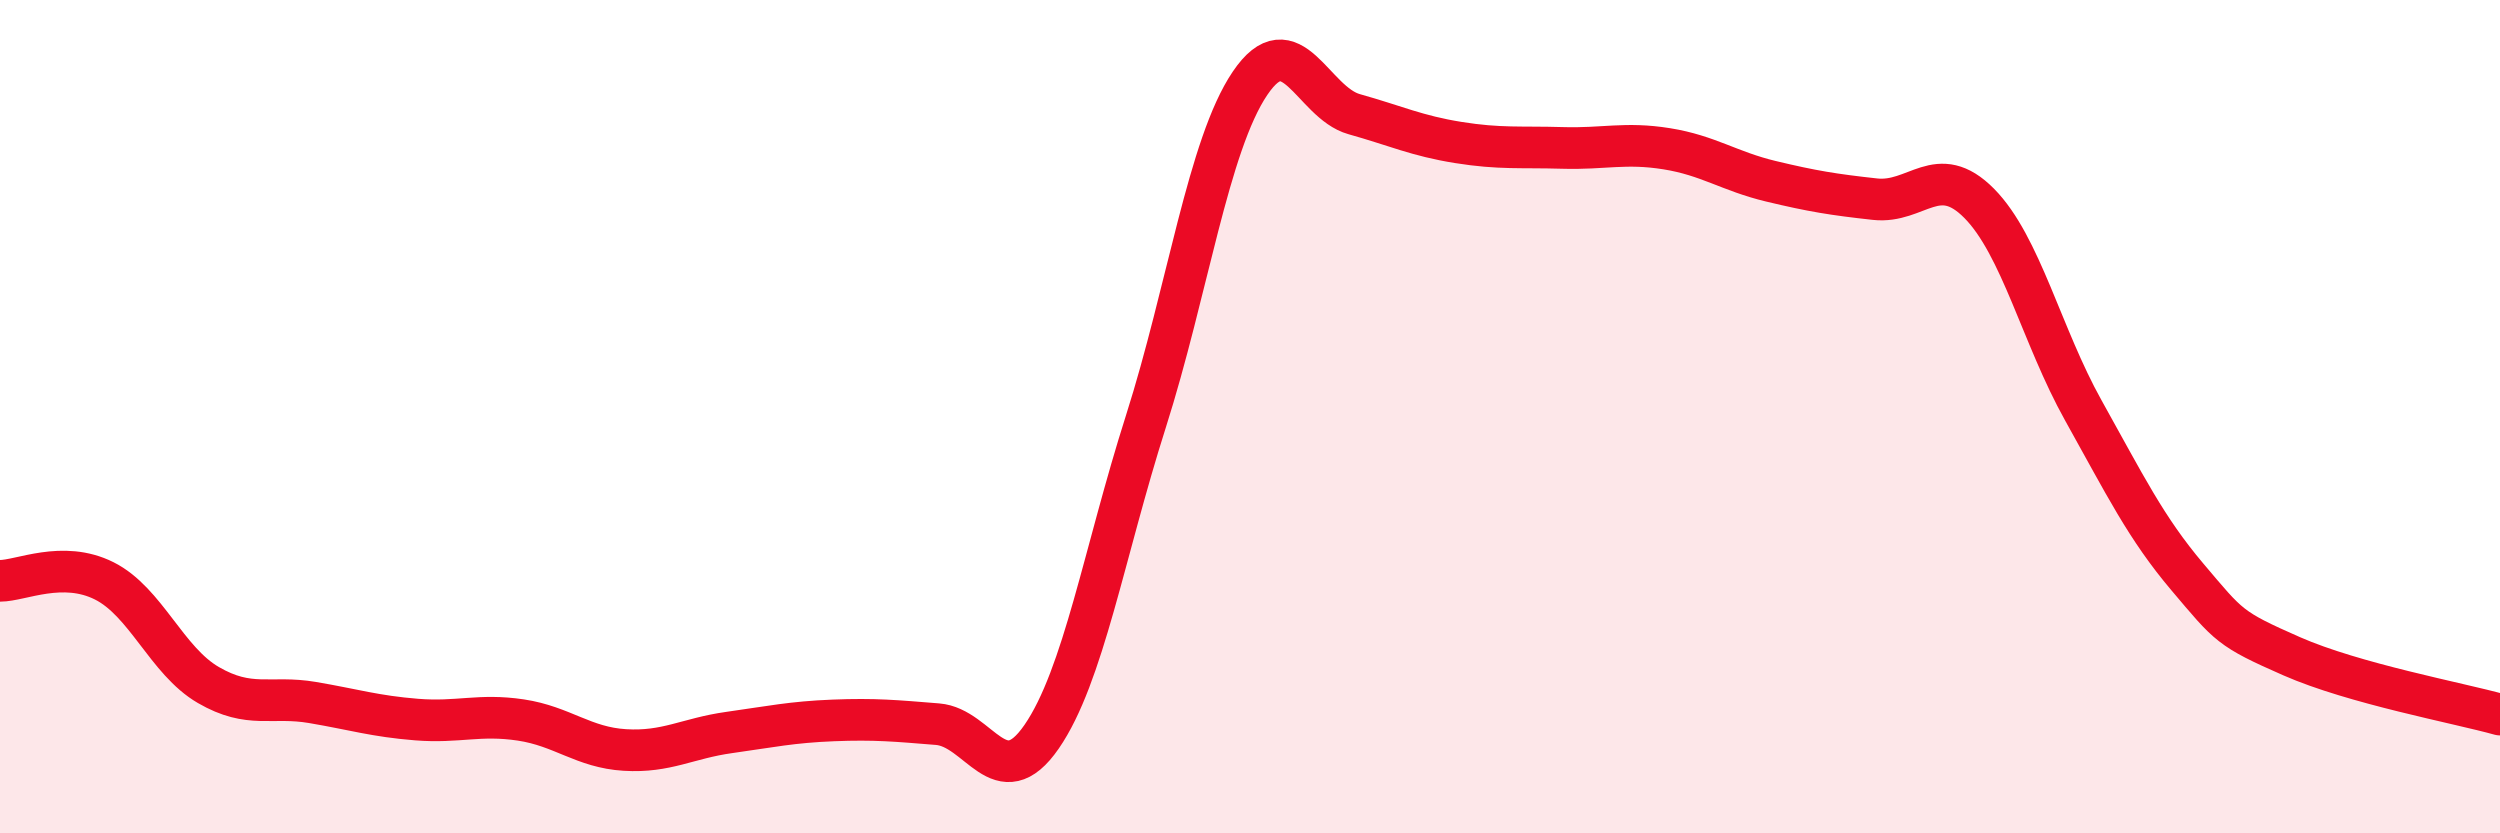
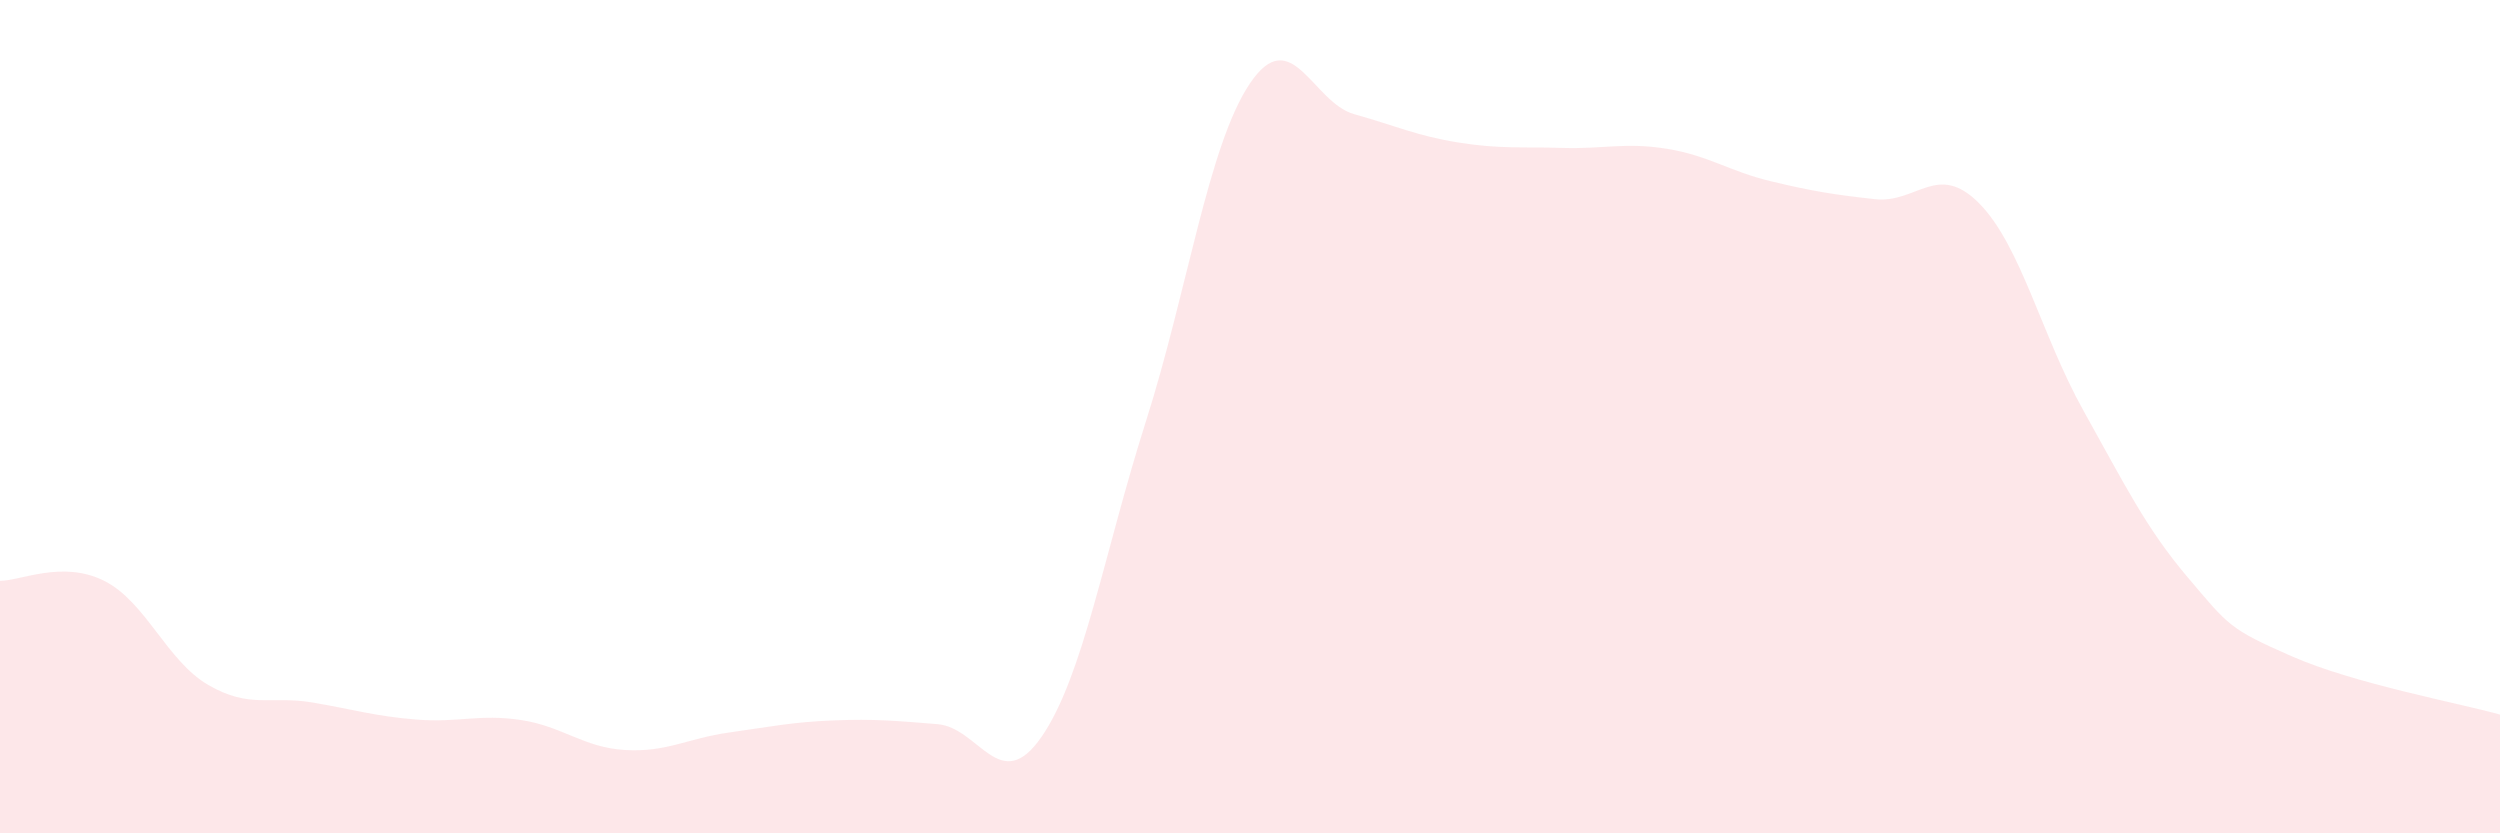
<svg xmlns="http://www.w3.org/2000/svg" width="60" height="20" viewBox="0 0 60 20">
  <path d="M 0,13.94 C 0.5,13.94 1.5,13.44 2.5,13.94 C 3.5,14.44 4,15.86 5,16.44 C 6,17.02 6.5,16.69 7.5,16.86 C 8.5,17.03 9,17.19 10,17.27 C 11,17.35 11.5,17.13 12.5,17.28 C 13.5,17.43 14,17.94 15,18 C 16,18.06 16.5,17.72 17.5,17.58 C 18.5,17.44 19,17.33 20,17.29 C 21,17.25 21.5,17.3 22.5,17.38 C 23.5,17.46 24,19.13 25,17.68 C 26,16.23 26.5,13.26 27.5,10.12 C 28.5,6.98 29,3.48 30,2 C 31,0.52 31.5,2.46 32.5,2.74 C 33.5,3.02 34,3.26 35,3.42 C 36,3.58 36.5,3.52 37.5,3.55 C 38.5,3.58 39,3.41 40,3.57 C 41,3.73 41.5,4.11 42.5,4.35 C 43.5,4.59 44,4.67 45,4.78 C 46,4.89 46.5,3.87 47.5,4.88 C 48.5,5.89 49,8.06 50,9.85 C 51,11.64 51.5,12.67 52.5,13.85 C 53.5,15.03 53.5,15.09 55,15.75 C 56.5,16.41 59,16.87 60,17.15L60 20L0 20Z" fill="#EB0A25" opacity="0.1" stroke-linecap="round" stroke-linejoin="round" />
-   <path d="M 0,13.94 C 0.5,13.94 1.5,13.44 2.5,13.94 C 3.5,14.44 4,15.86 5,16.44 C 6,17.02 6.5,16.69 7.5,16.86 C 8.5,17.03 9,17.19 10,17.27 C 11,17.35 11.5,17.13 12.5,17.28 C 13.5,17.43 14,17.94 15,18 C 16,18.06 16.5,17.72 17.5,17.58 C 18.5,17.44 19,17.33 20,17.29 C 21,17.25 21.5,17.3 22.5,17.38 C 23.5,17.46 24,19.13 25,17.68 C 26,16.23 26.5,13.26 27.5,10.12 C 28.5,6.98 29,3.48 30,2 C 31,0.52 31.5,2.46 32.5,2.74 C 33.5,3.02 34,3.26 35,3.42 C 36,3.58 36.5,3.52 37.5,3.55 C 38.5,3.58 39,3.41 40,3.57 C 41,3.73 41.5,4.11 42.5,4.35 C 43.5,4.59 44,4.67 45,4.78 C 46,4.89 46.5,3.87 47.5,4.88 C 48.5,5.89 49,8.06 50,9.85 C 51,11.64 51.5,12.67 52.5,13.85 C 53.5,15.03 53.5,15.09 55,15.75 C 56.5,16.41 59,16.87 60,17.15" stroke="#EB0A25" stroke-width="1" fill="none" stroke-linecap="round" stroke-linejoin="round" />
</svg>